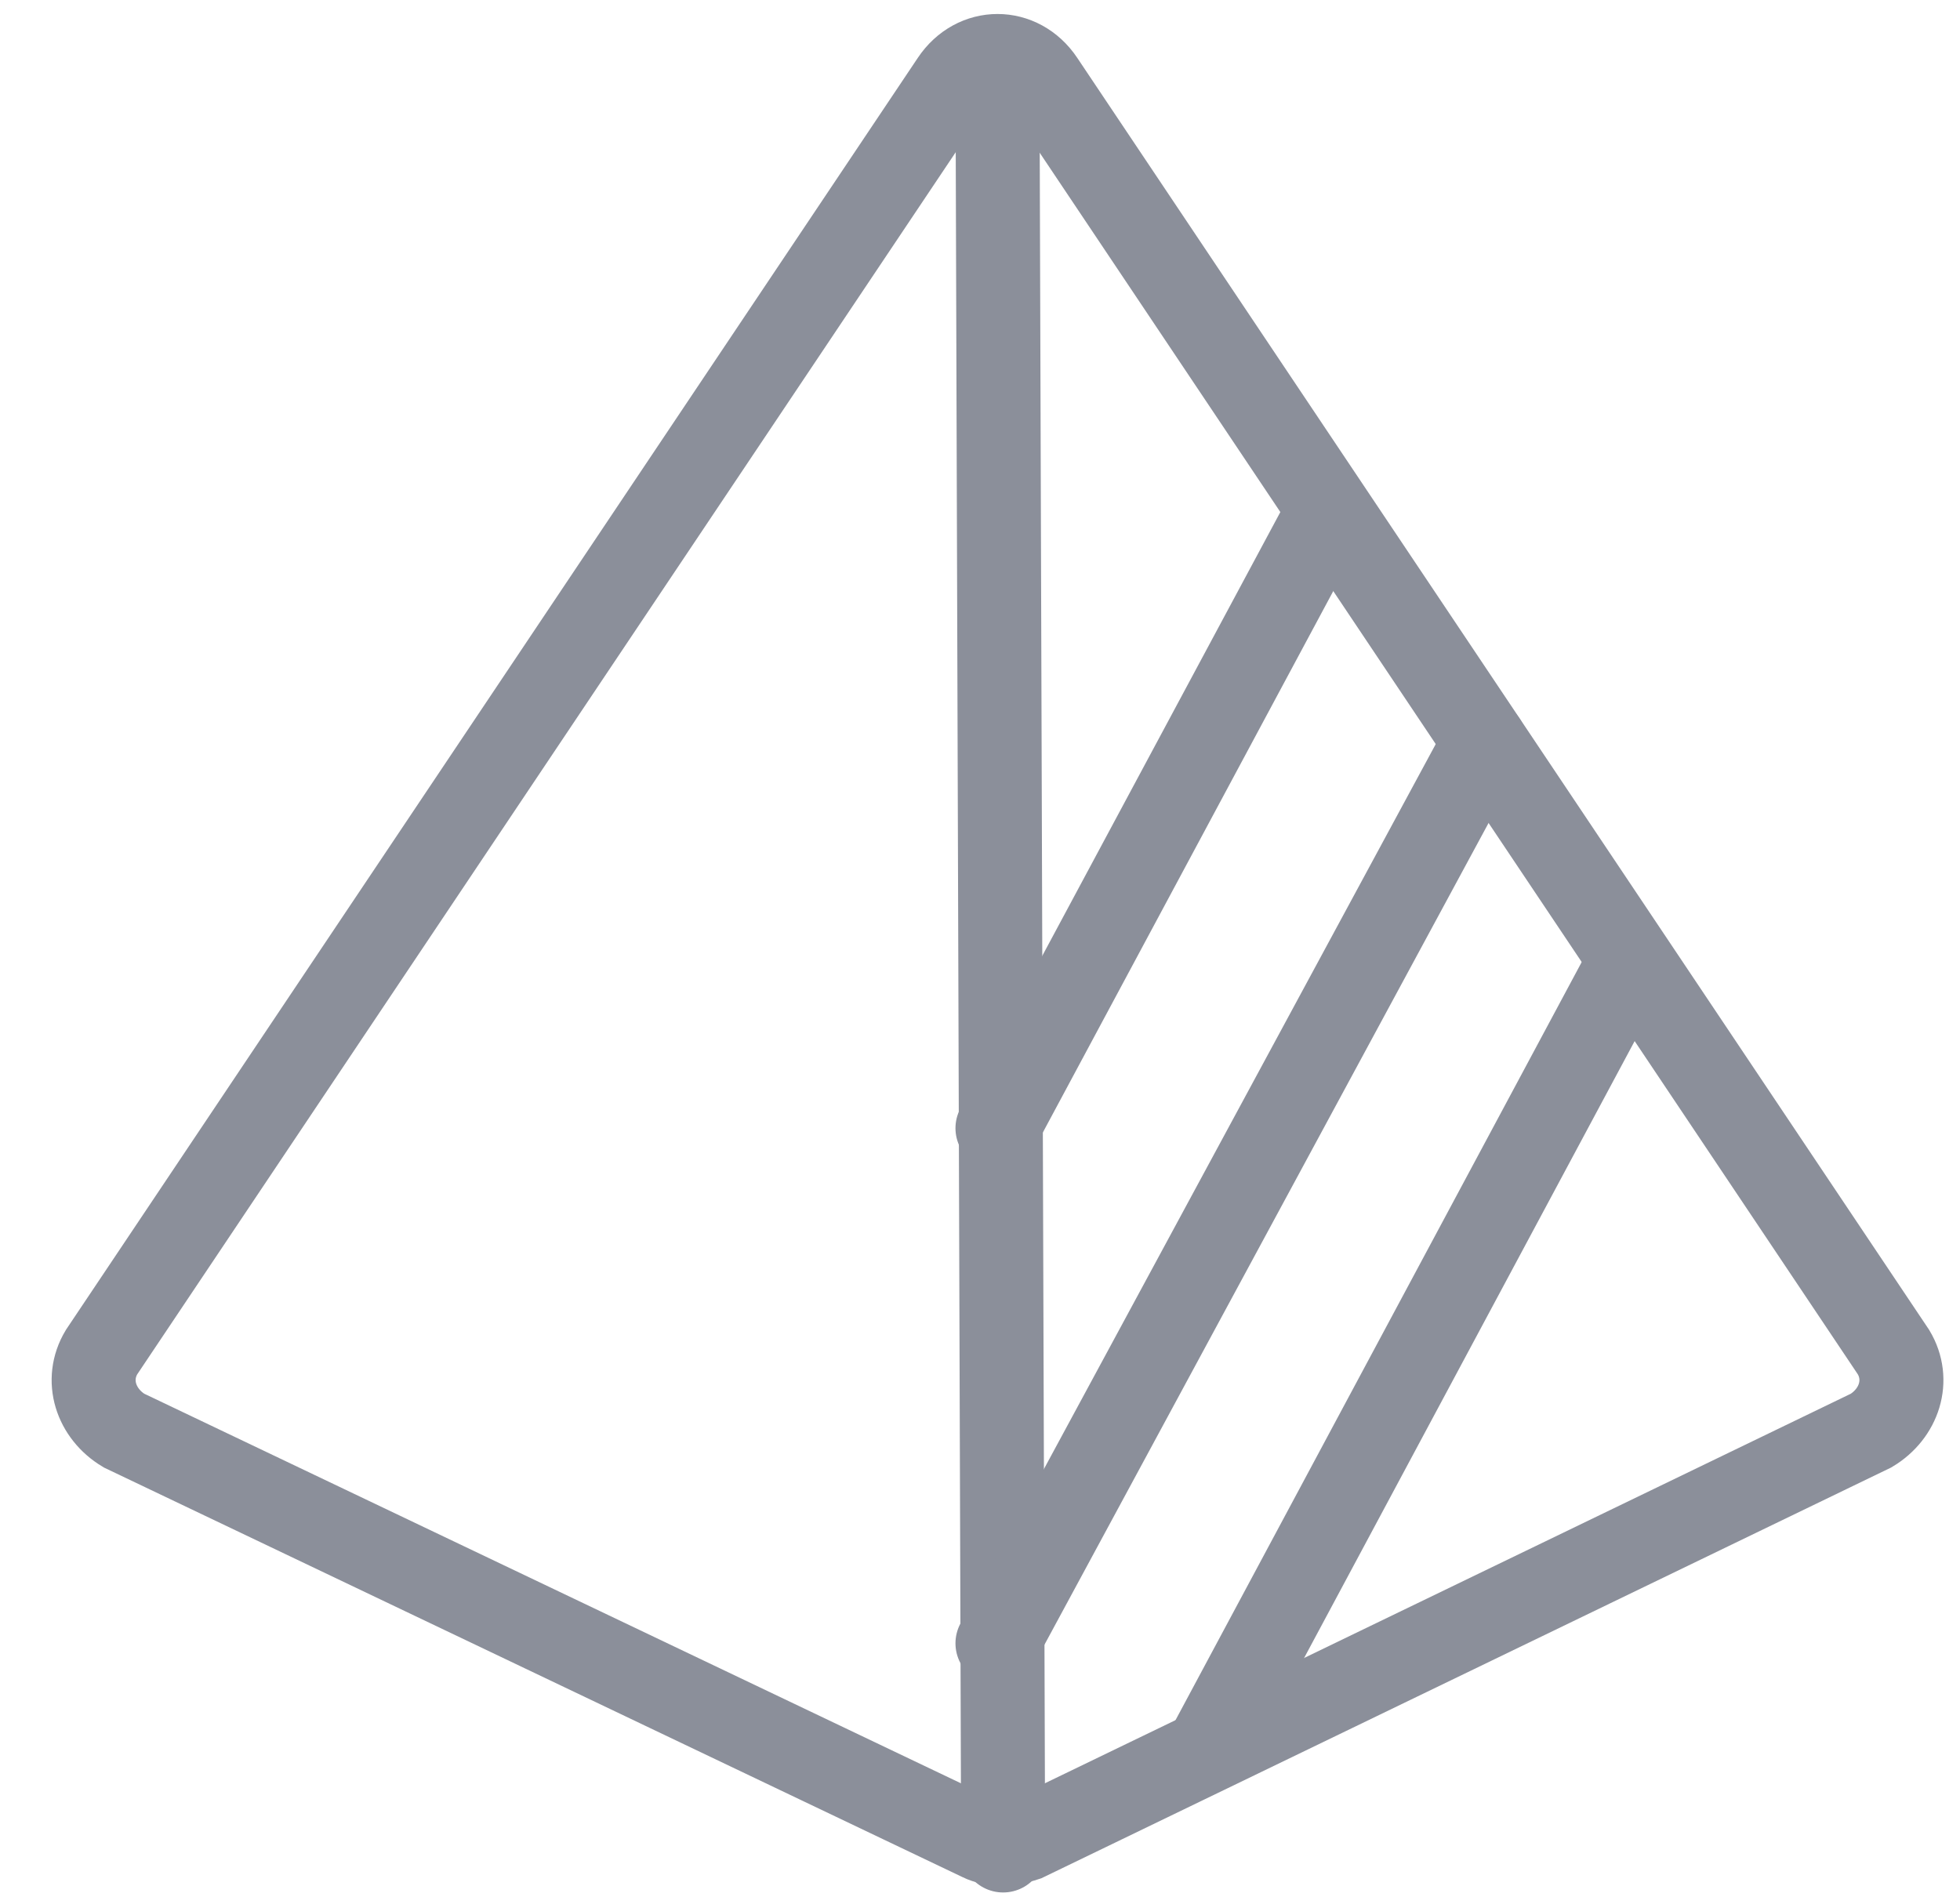
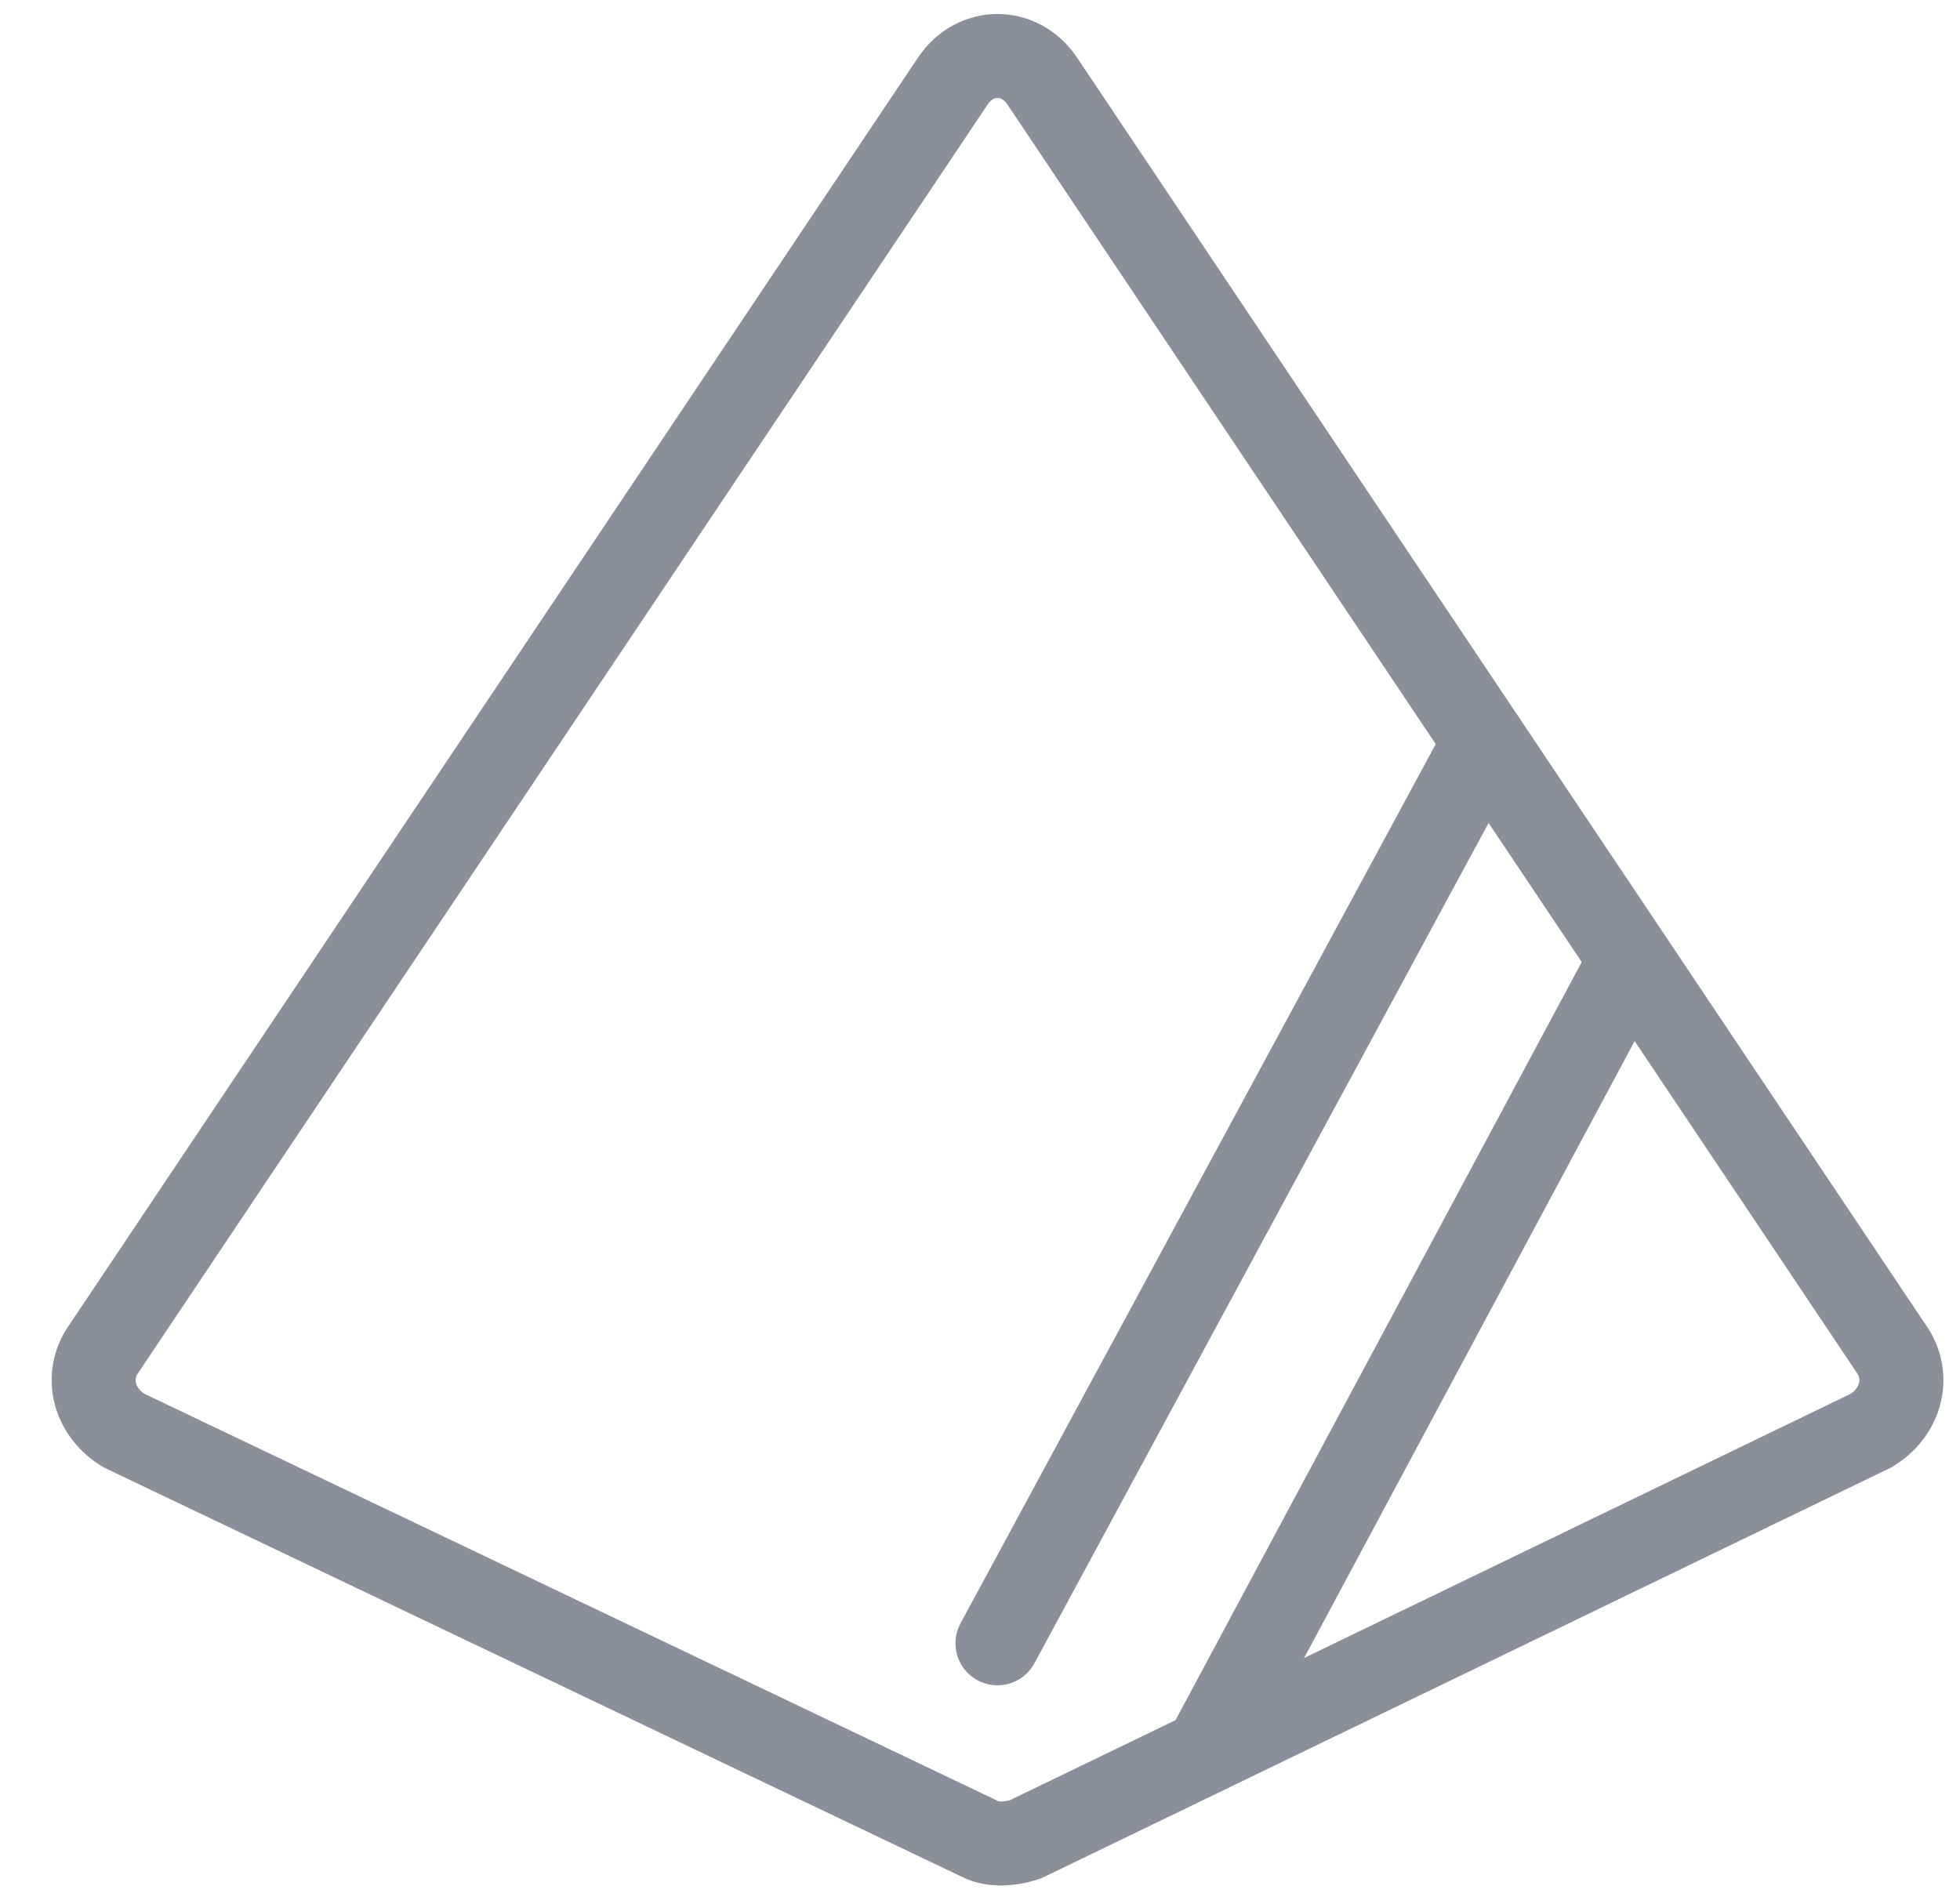
<svg xmlns="http://www.w3.org/2000/svg" width="35" height="34" viewBox="0 0 35 34" fill="none">
  <path d="M1.813 24.15L17.013 1.45C17.413 0.85 18.213 0.85 18.613 1.45L33.813 24.15C34.113 24.65 33.913 25.25 33.413 25.55L18.313 32.85C18.013 32.95 17.713 32.95 17.513 32.85L2.213 25.55C1.713 25.25 1.513 24.65 1.813 24.15Z" stroke="#8B8F9A" stroke-width="1.5" stroke-miterlimit="10" />
-   <path d="M17.913 33.05L17.812 1.25" stroke="#8B8F9A" stroke-width="1.5" stroke-miterlimit="10" stroke-linecap="round" />
-   <path d="M17.812 20.15L23.712 9.15" stroke="#8B8F9A" stroke-width="1.5" stroke-miterlimit="10" stroke-linecap="round" />
  <path d="M17.812 29.35L26.512 13.25" stroke="#8B8F9A" stroke-width="1.5" stroke-miterlimit="10" stroke-linecap="round" />
  <path d="M29.113 17.15L21.613 31.15" stroke="#8B8F9A" stroke-width="1.5" stroke-miterlimit="10" stroke-linecap="round" />
</svg>